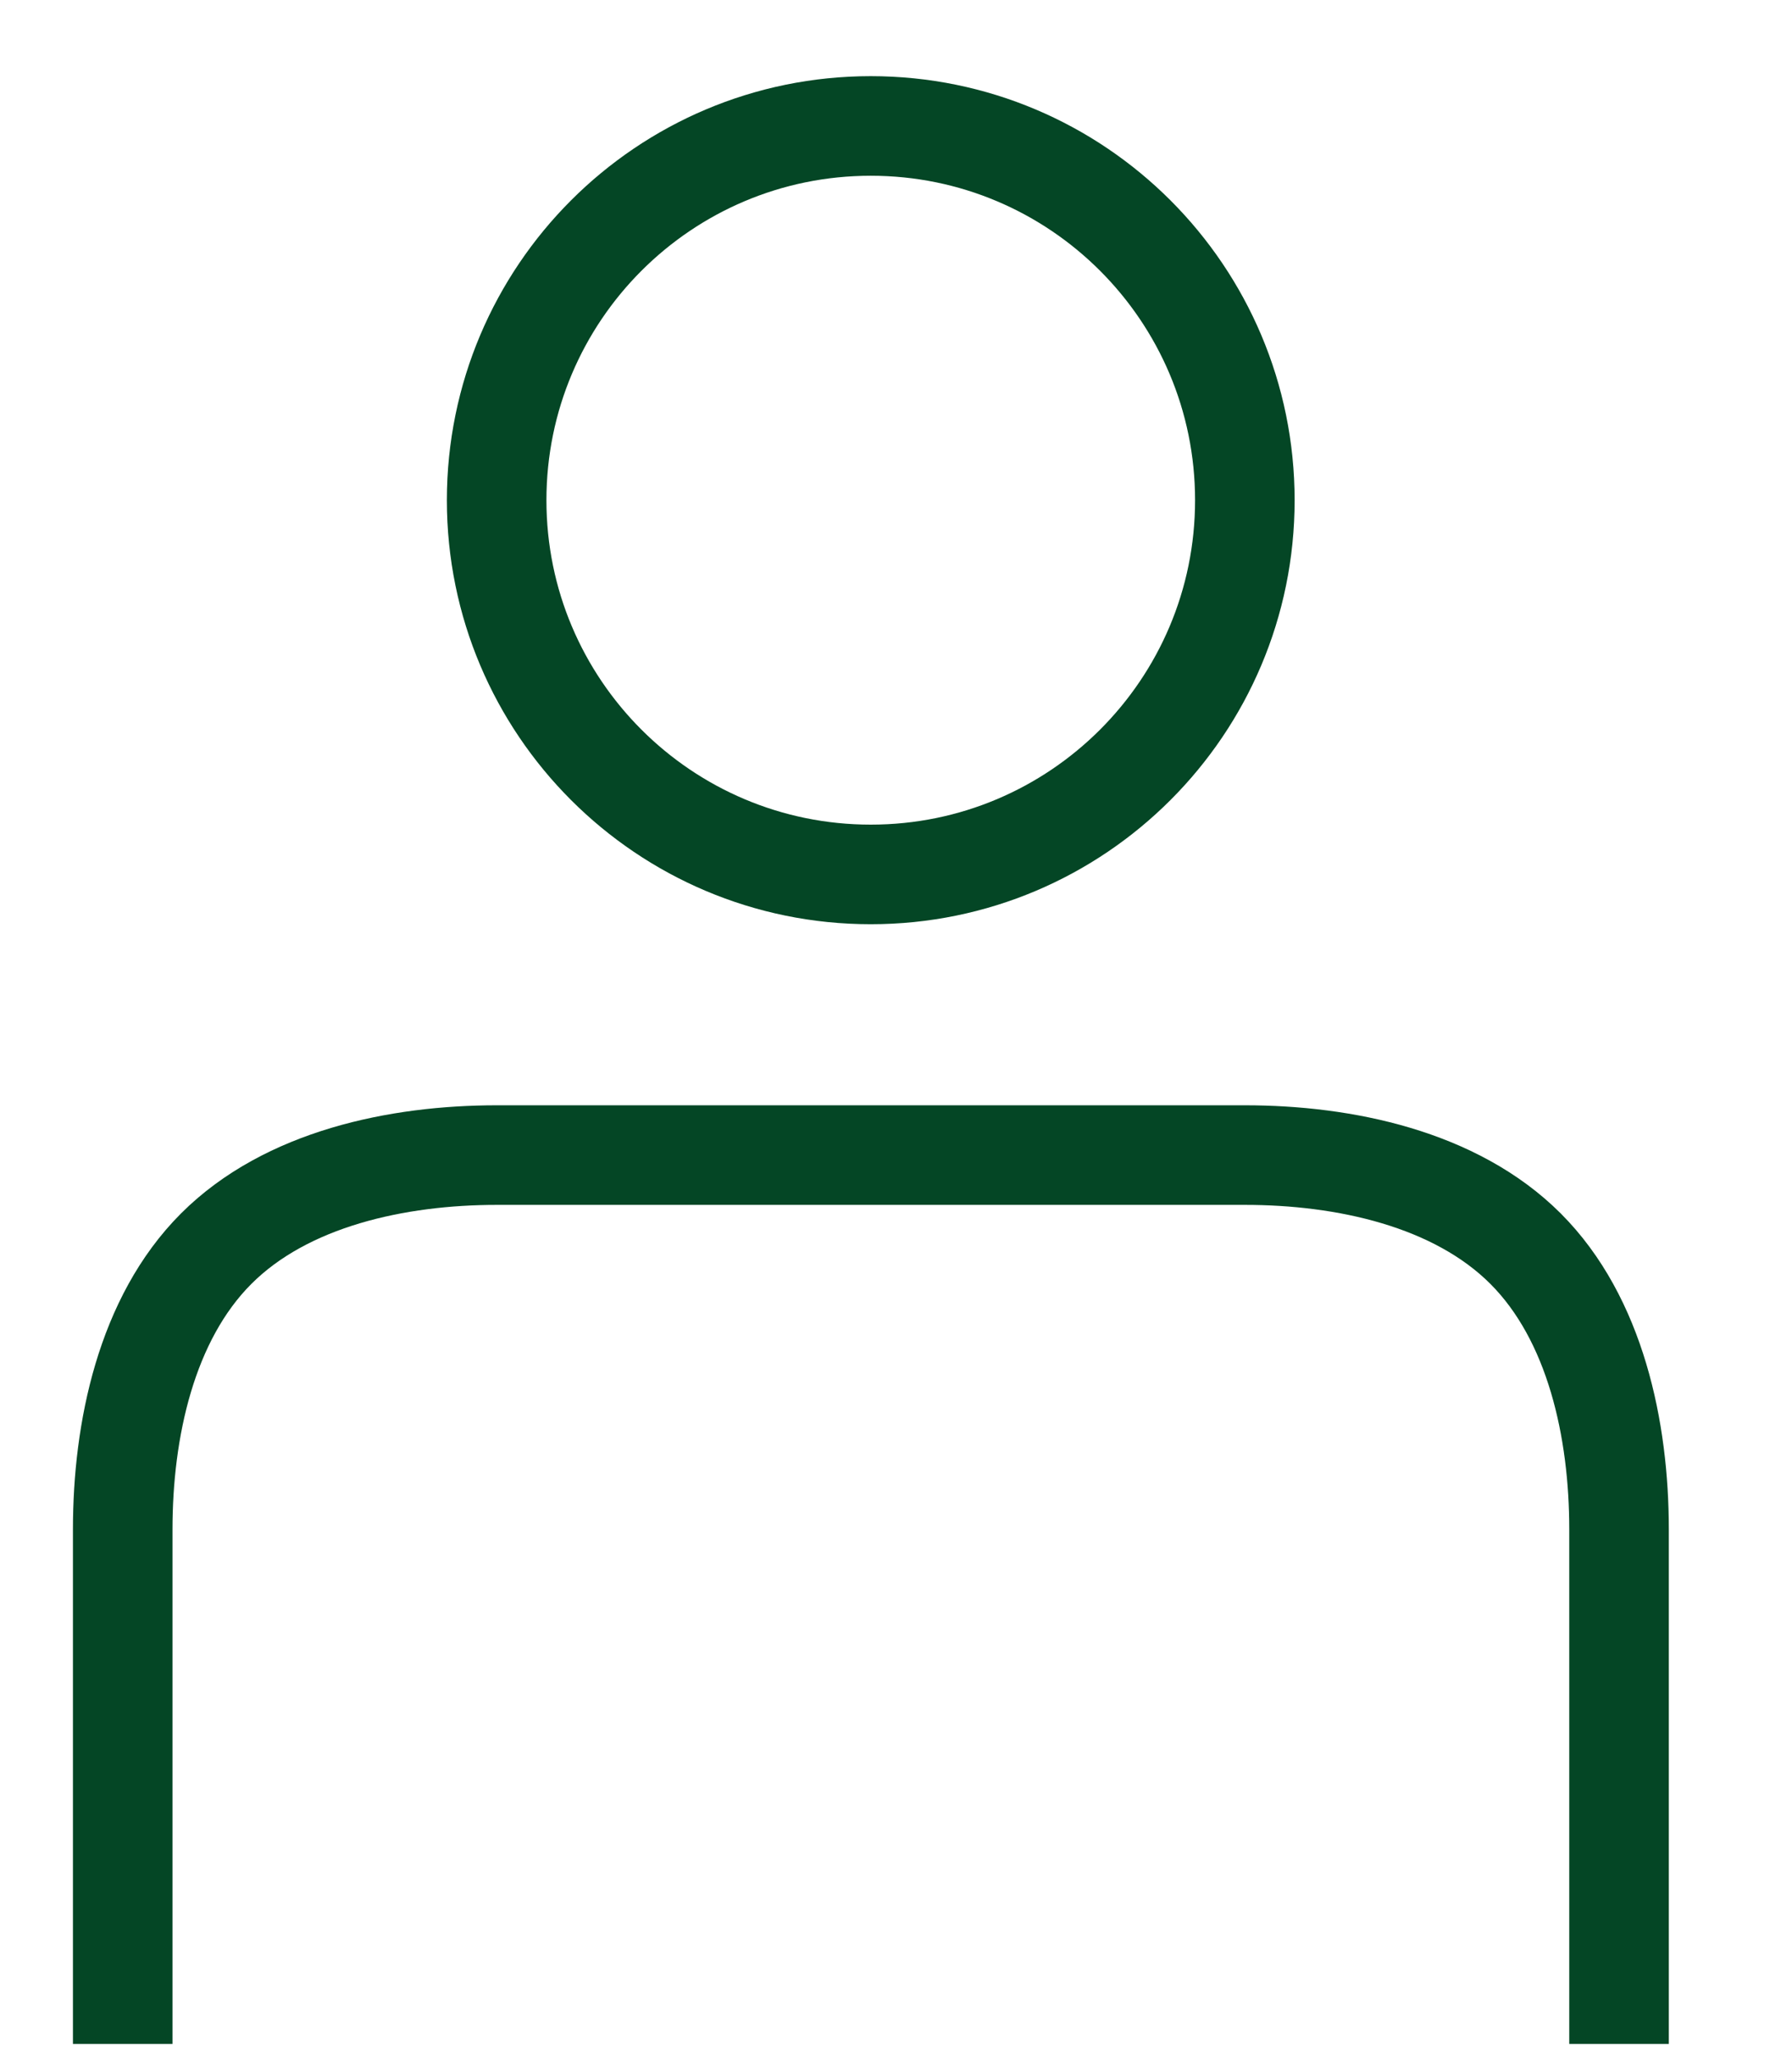
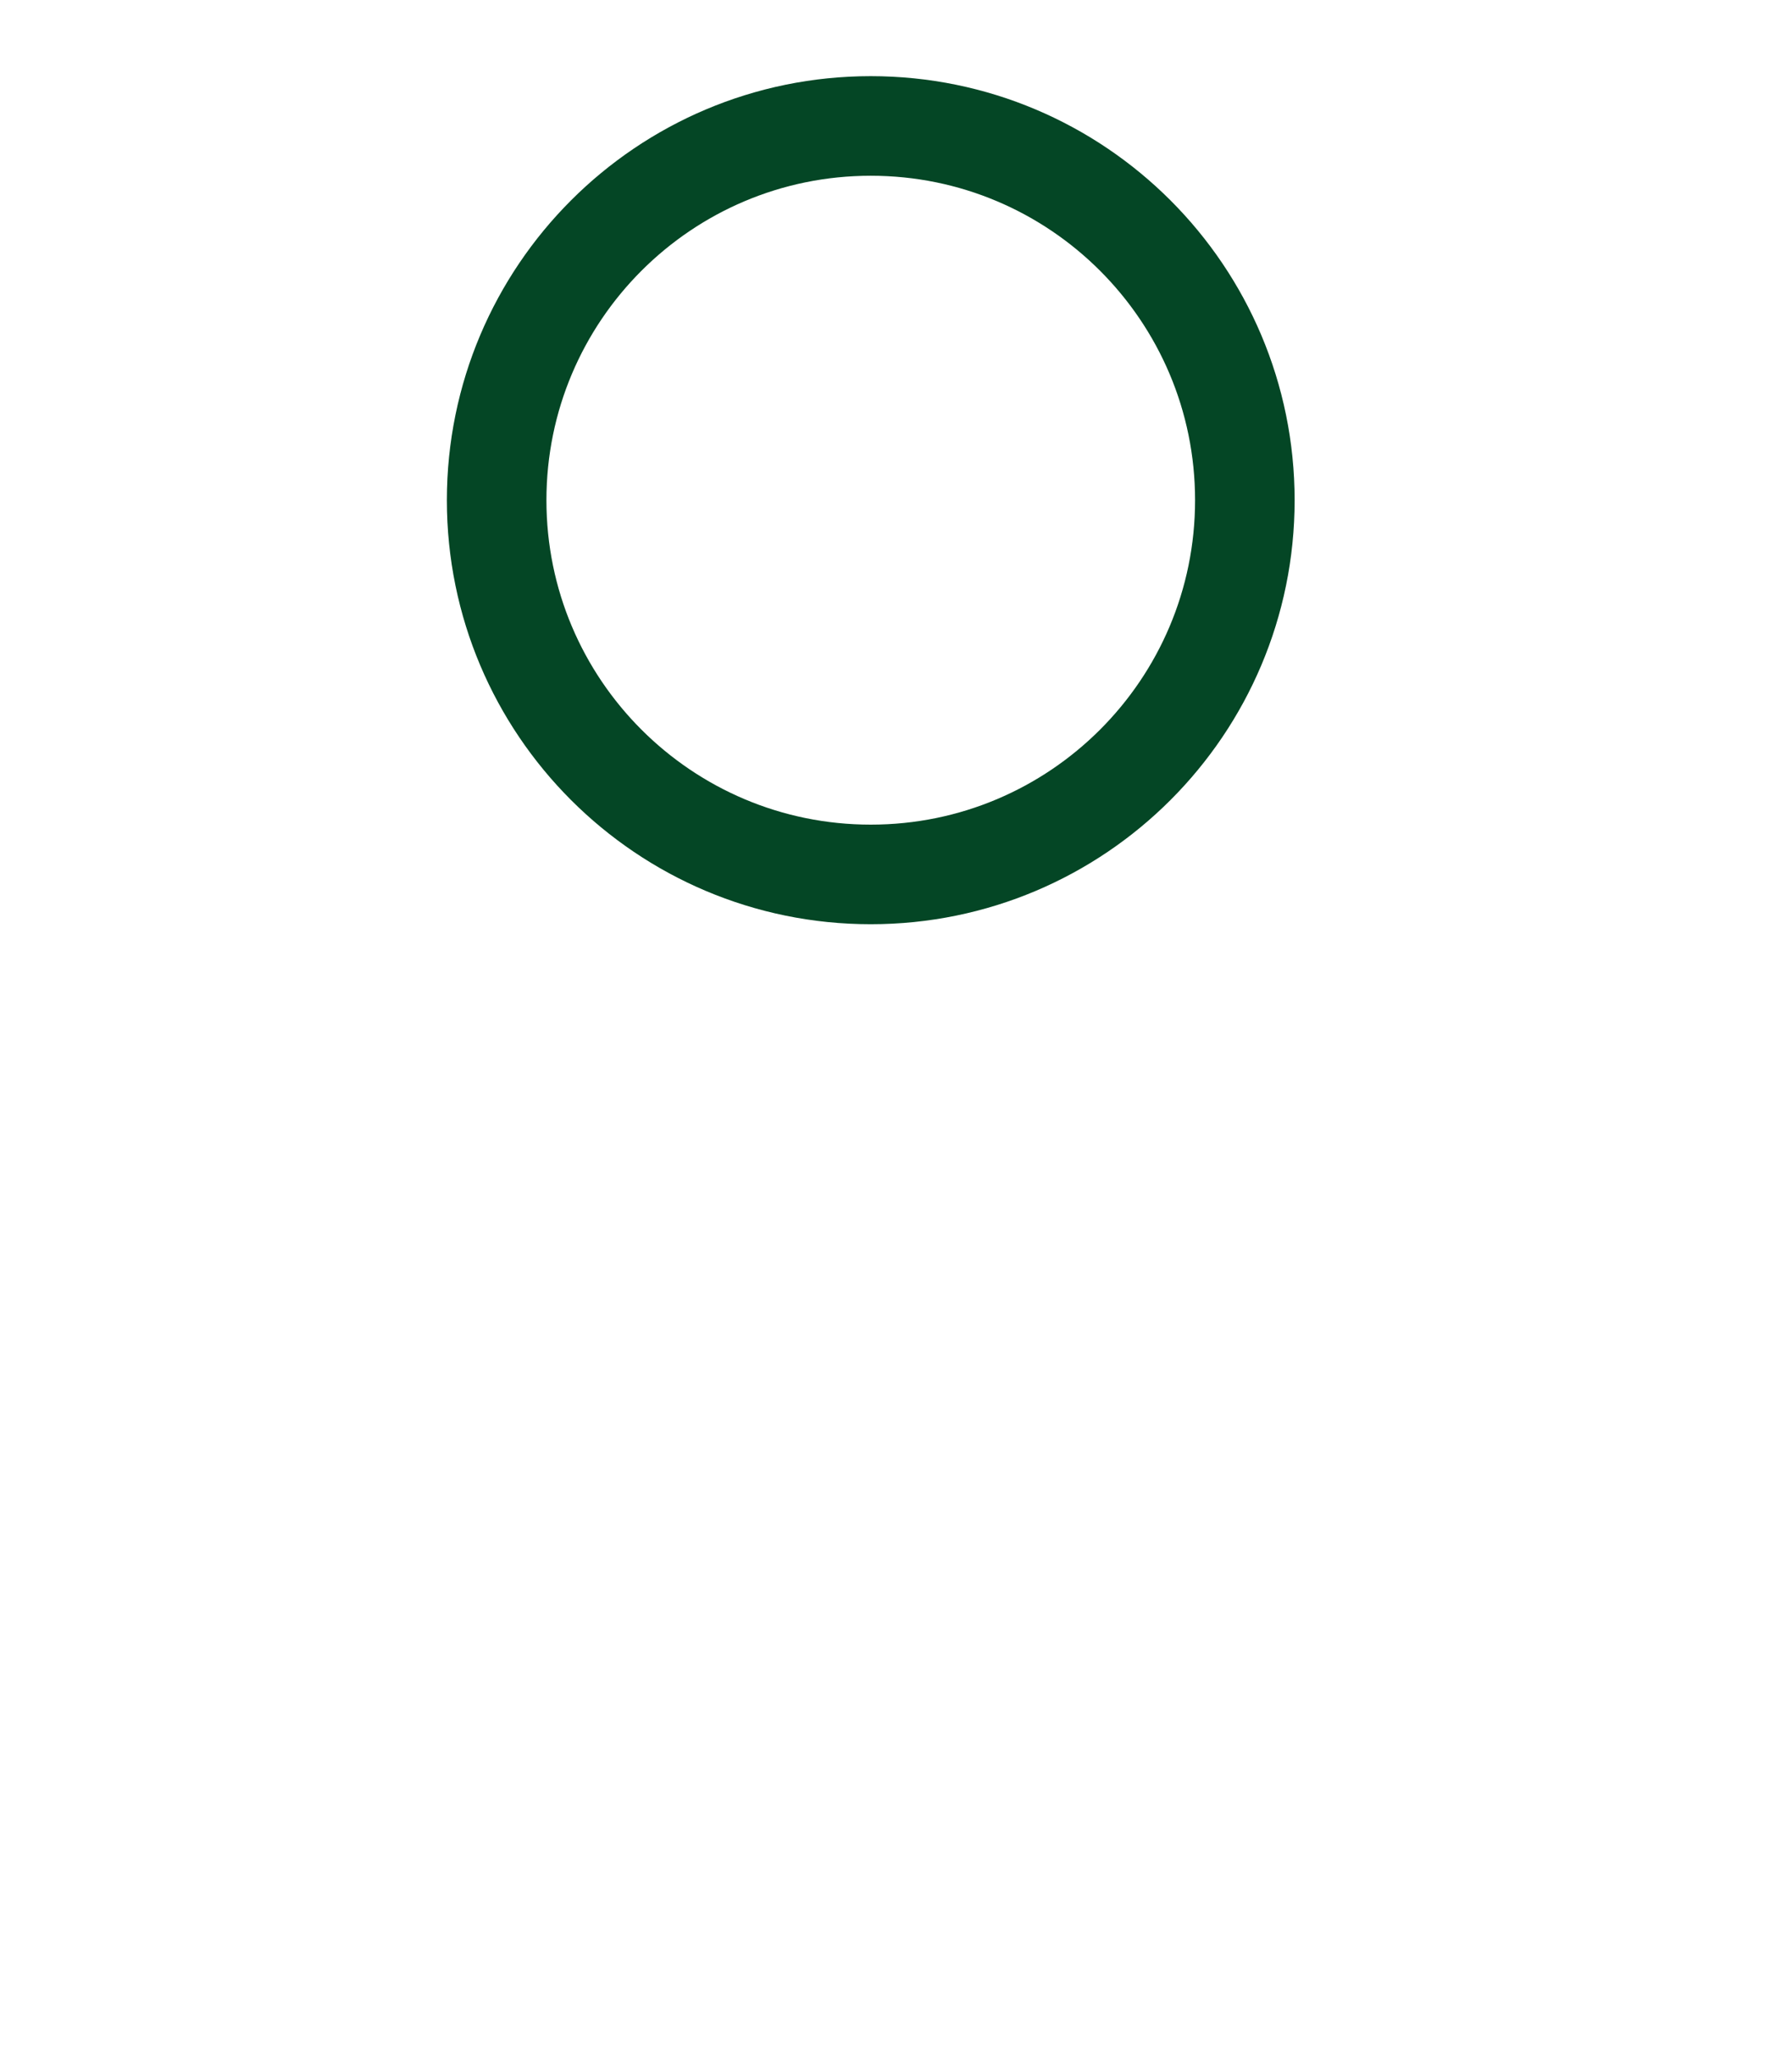
<svg xmlns="http://www.w3.org/2000/svg" width="27" height="31" viewBox="0 0 27 31" fill="none">
-   <path d="M24.394 30.784V23.034C24.394 21.539 24.042 19.863 22.985 18.806C21.928 17.75 20.253 17.397 18.758 17.397H7.485C5.99 17.397 4.315 17.75 3.258 18.806C2.201 19.863 1.849 21.539 1.849 23.034L1.849 30.784" stroke="#044625" stroke-width="1.5" stroke-linejoin="round" />
  <path d="M13.12 13.17C16.233 13.17 18.756 10.647 18.756 7.534C18.756 4.421 16.233 1.897 13.12 1.897C10.007 1.897 7.483 4.421 7.483 7.534C7.483 10.647 10.007 13.17 13.12 13.17Z" stroke="#044625" stroke-width="1.5" stroke-linecap="round" stroke-linejoin="round" />
</svg>